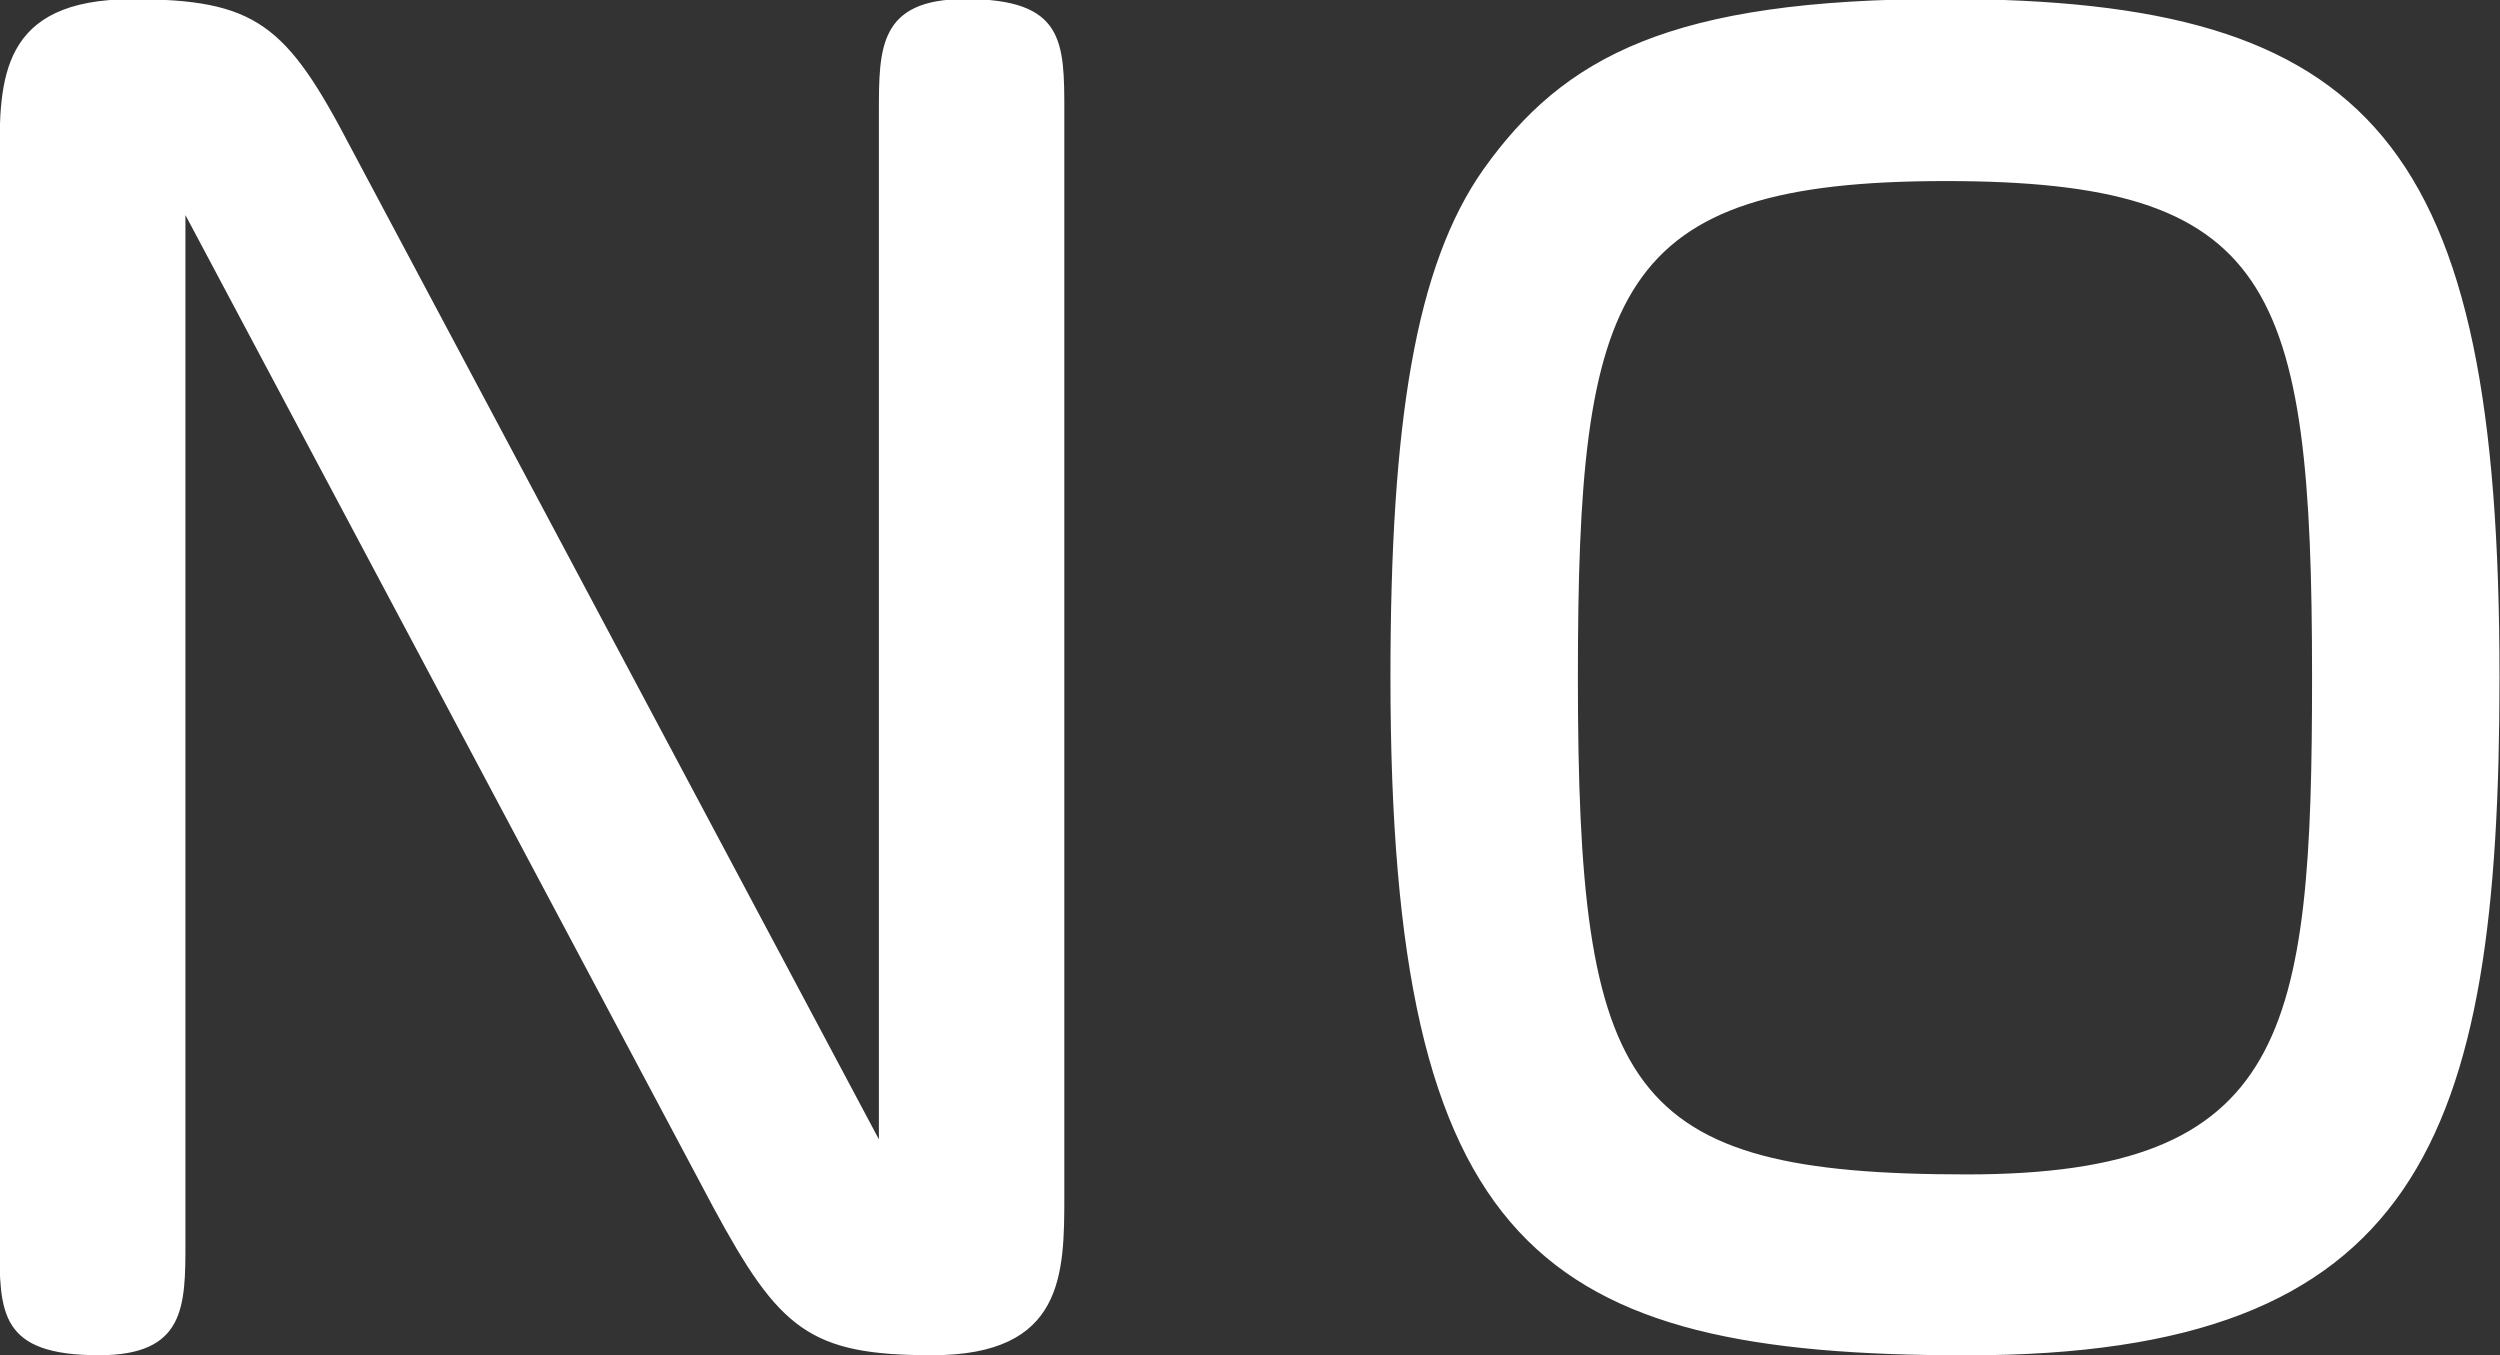
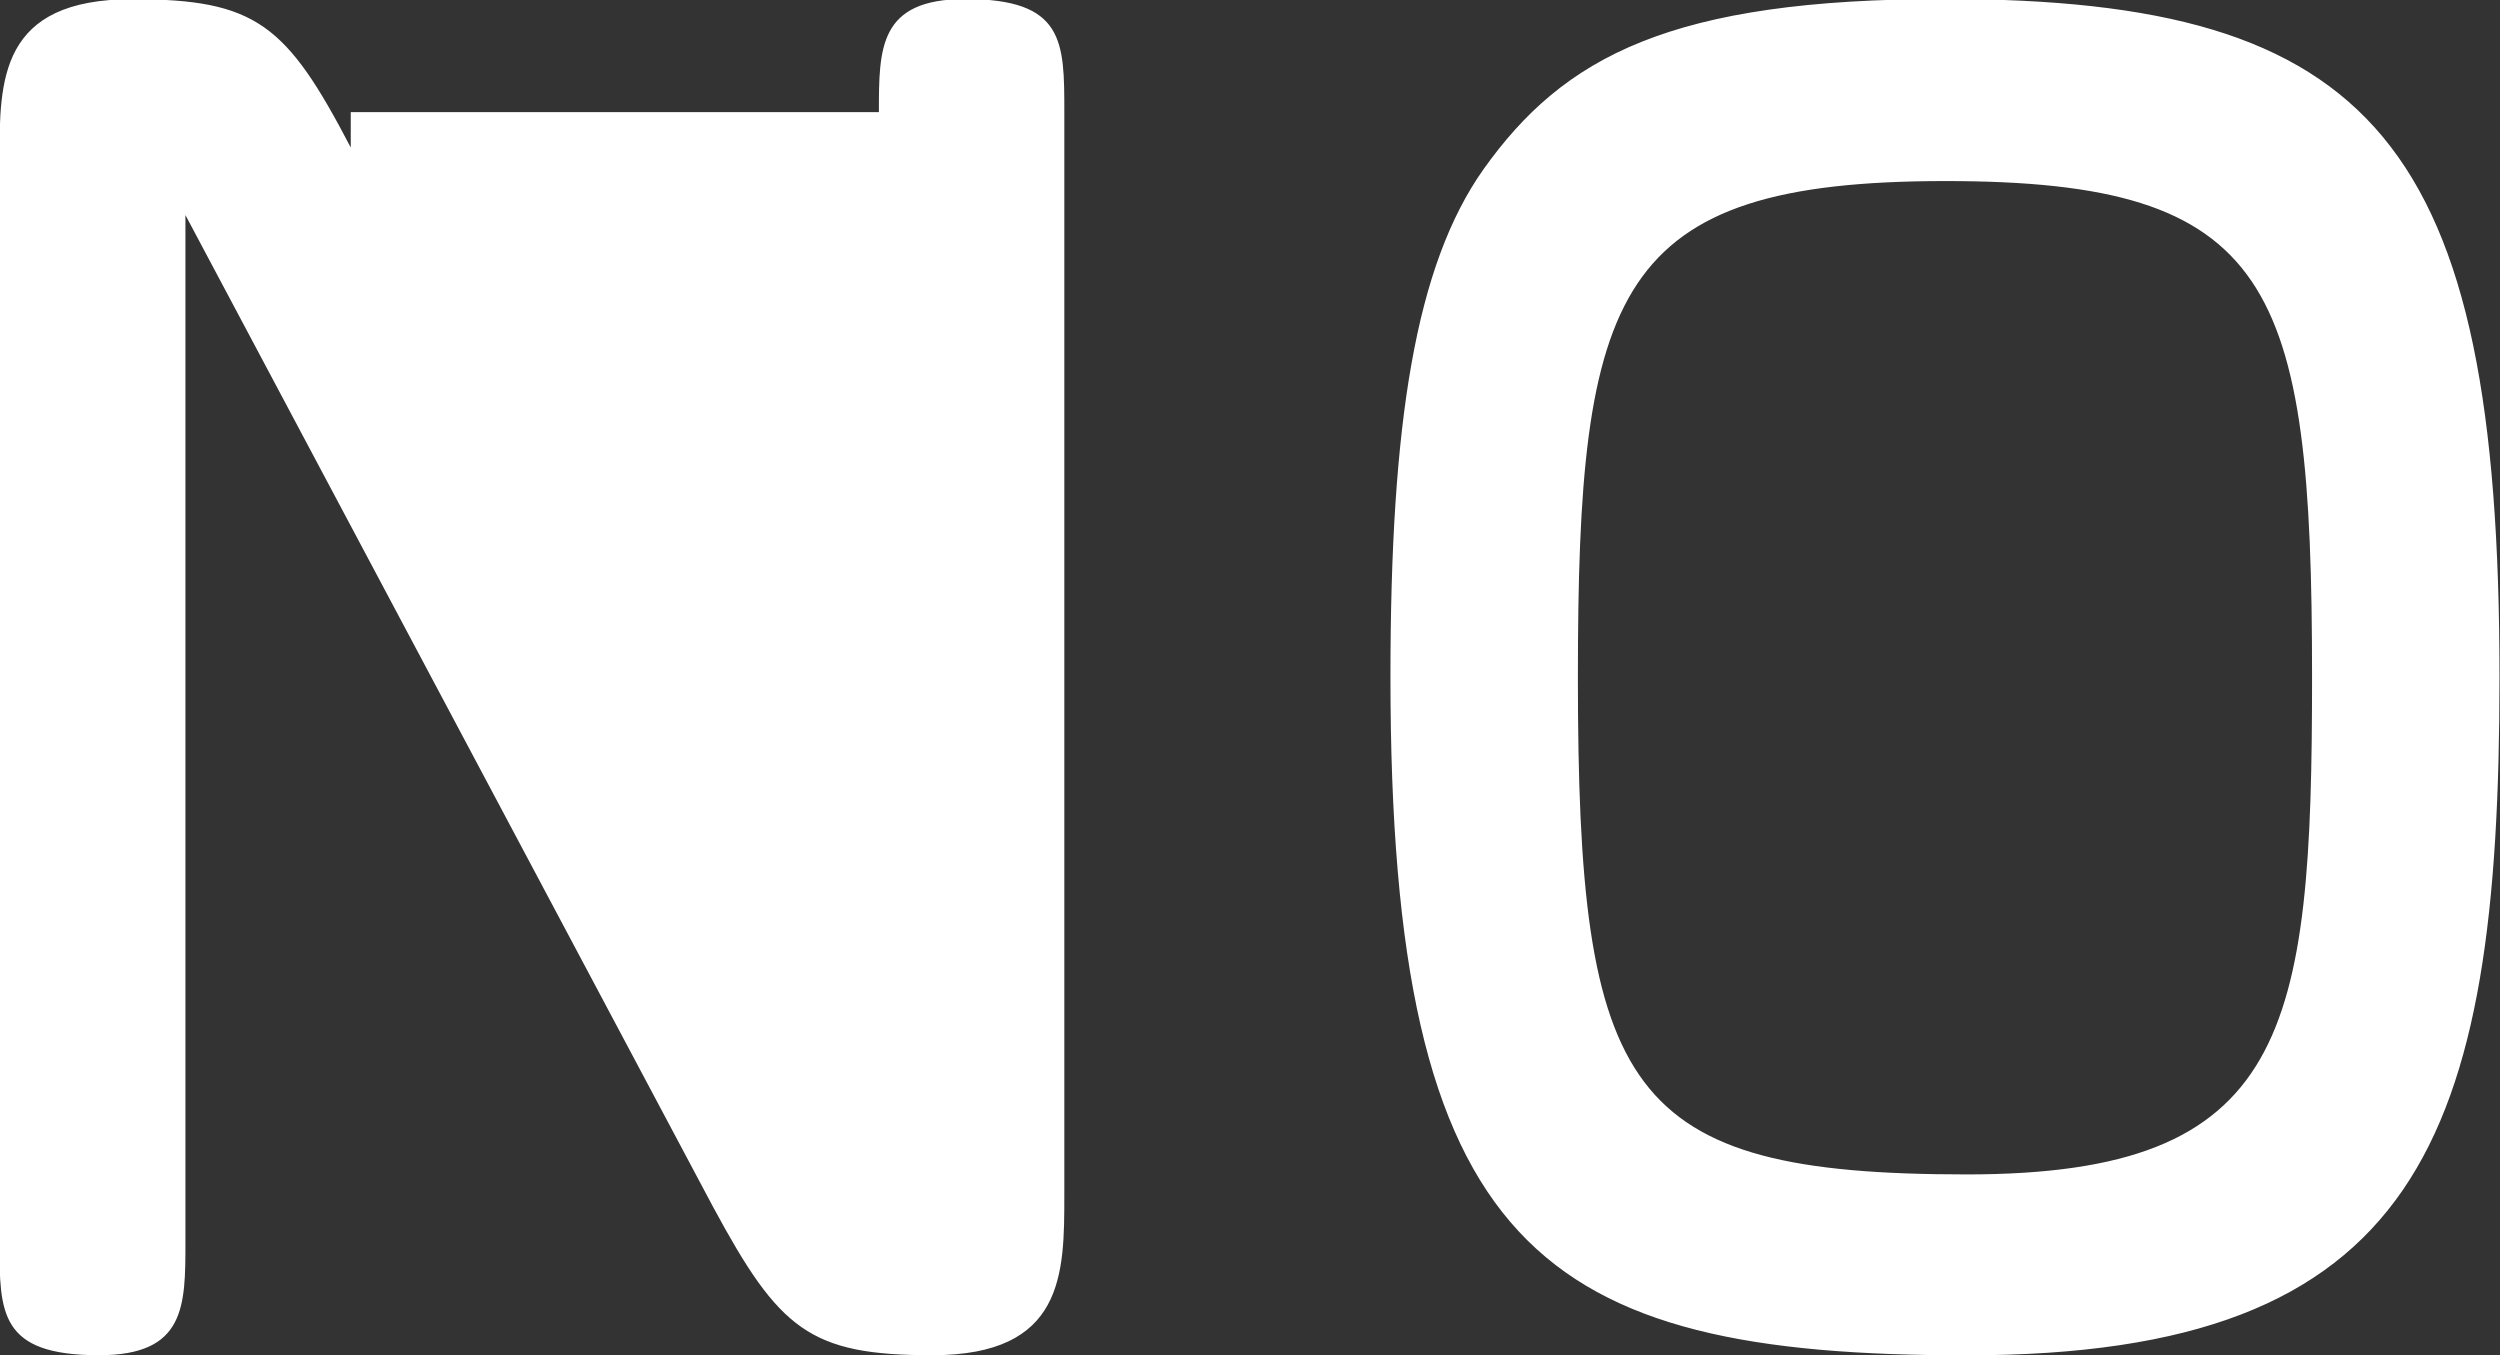
<svg xmlns="http://www.w3.org/2000/svg" width="49.75" height="26.969" viewBox="0 0 49.75 26.969">
  <rect x="0" y="0" width="49.75" height="26.969" fill="#333333" stroke="none" />
  <defs>
    <style>
      .cls-1 {
        fill: #fff;
        fill-rule: evenodd;
      }
    </style>
  </defs>
-   <path id="button_no.svg" class="cls-1" d="M2872.74,742.7c0-1.277,0-2.25,1.72-2.25,1.97,0,1.97.839,1.97,2.25V764.25c0,1.574,0,3.188-2.63,3.188-2.44,0-3.04-.506-4.36-2.952l-10.5-19.737v20.439c0,1.277,0,2.25-1.72,2.25-1.98,0-1.98-.838-1.98-2.25V743.642c0-1.58,0-3.189,2.64-3.189,2.47,0,3.07.5,4.35,2.952l10.51,19.737V742.7Zm32.25,11.24c0,9.232-1.6,13.5-10.6,13.5-8.49,0-11.47-2.081-11.47-13.5,0-5.067.5-8.187,1.85-10.1,1.6-2.249,3.73-3.391,9.19-3.391C2902.48,740.453,2904.99,743.271,2904.99,753.943Zm-18.34,0c0,8.294.94,9.9,7.74,9.9,6.4,0,6.87-2.816,6.87-9.9,0-7.85-.78-9.868-7.3-9.868C2887.37,744.075,2886.65,746.223,2886.65,753.943Z" transform="translate(-2855.25 -740.469)" />
+   <path id="button_no.svg" class="cls-1" d="M2872.74,742.7c0-1.277,0-2.25,1.72-2.25,1.97,0,1.97.839,1.97,2.25V764.25c0,1.574,0,3.188-2.63,3.188-2.44,0-3.04-.506-4.36-2.952l-10.5-19.737v20.439c0,1.277,0,2.25-1.72,2.25-1.98,0-1.98-.838-1.98-2.25V743.642c0-1.58,0-3.189,2.64-3.189,2.47,0,3.07.5,4.35,2.952V742.7Zm32.25,11.24c0,9.232-1.6,13.5-10.6,13.5-8.49,0-11.47-2.081-11.47-13.5,0-5.067.5-8.187,1.85-10.1,1.6-2.249,3.73-3.391,9.19-3.391C2902.48,740.453,2904.99,743.271,2904.99,753.943Zm-18.34,0c0,8.294.94,9.9,7.74,9.9,6.4,0,6.87-2.816,6.87-9.9,0-7.85-.78-9.868-7.3-9.868C2887.37,744.075,2886.65,746.223,2886.65,753.943Z" transform="translate(-2855.25 -740.469)" />
</svg>